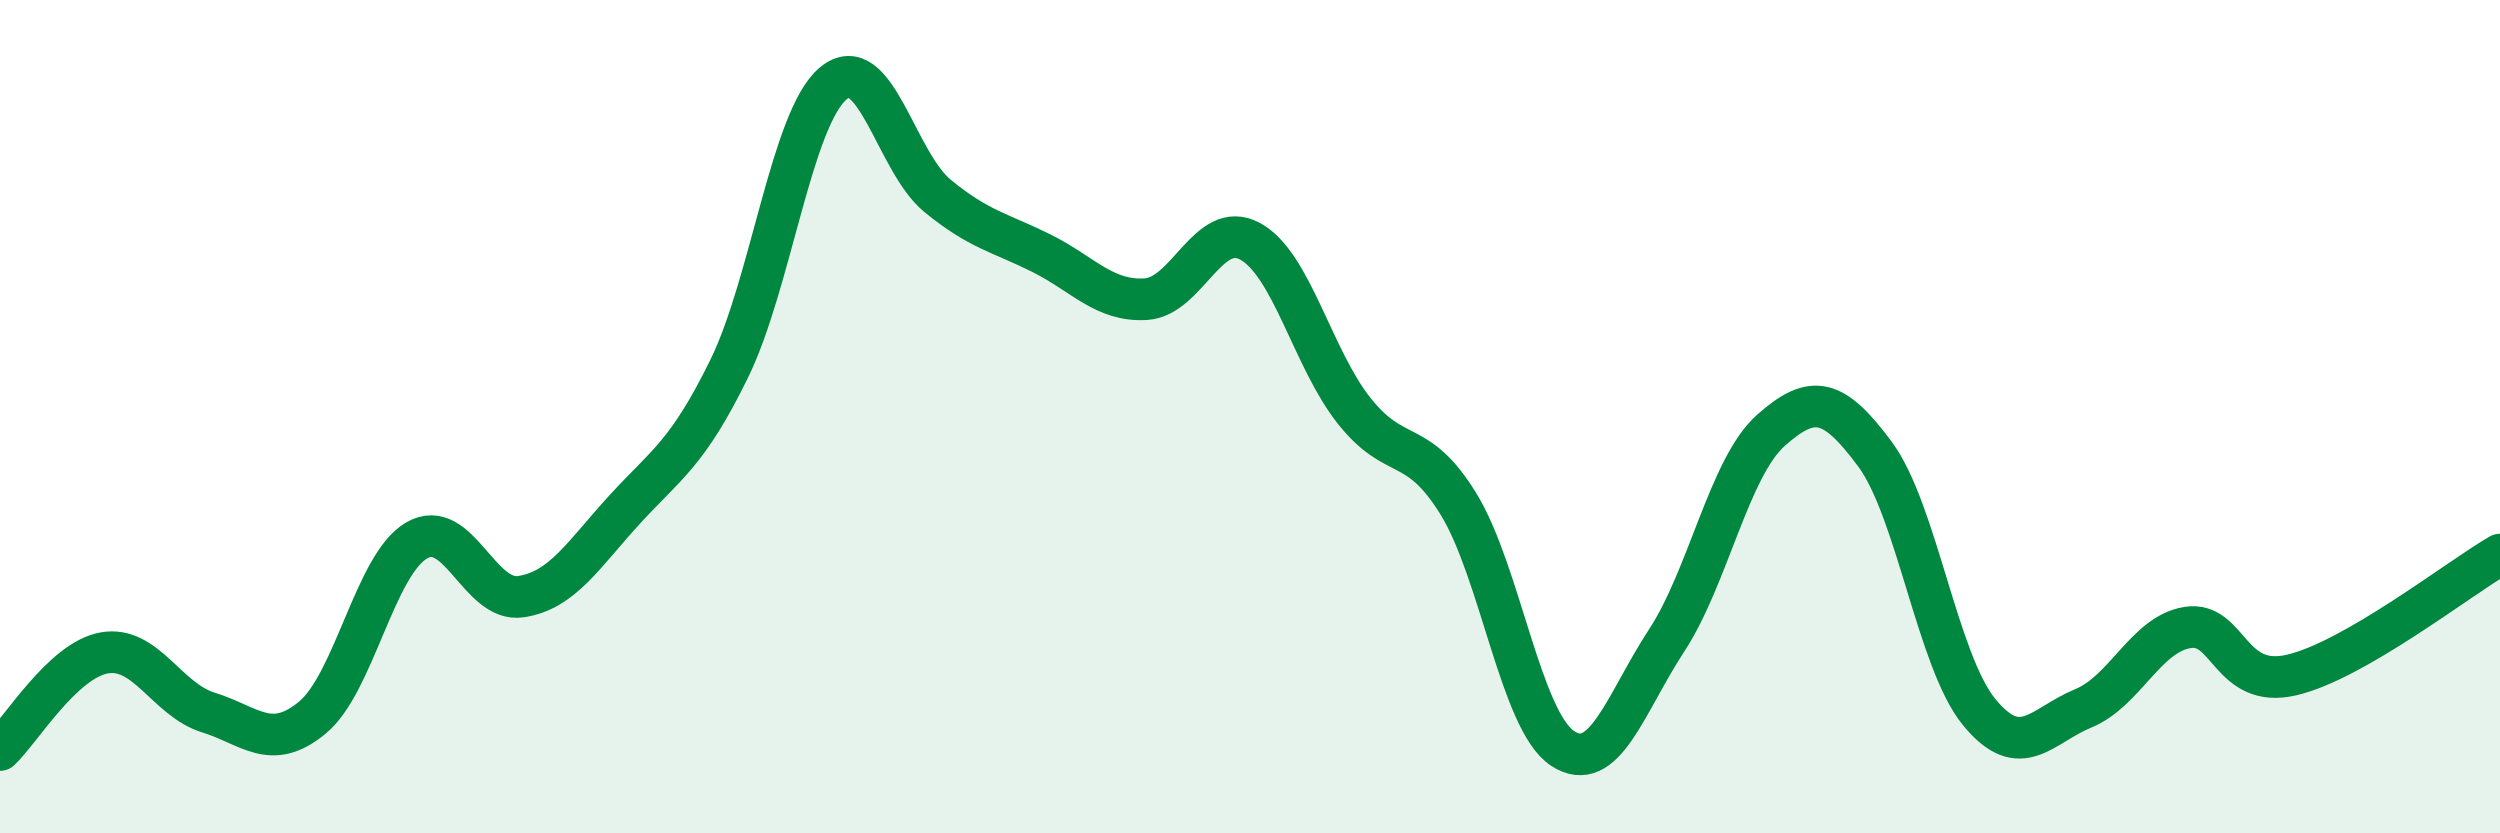
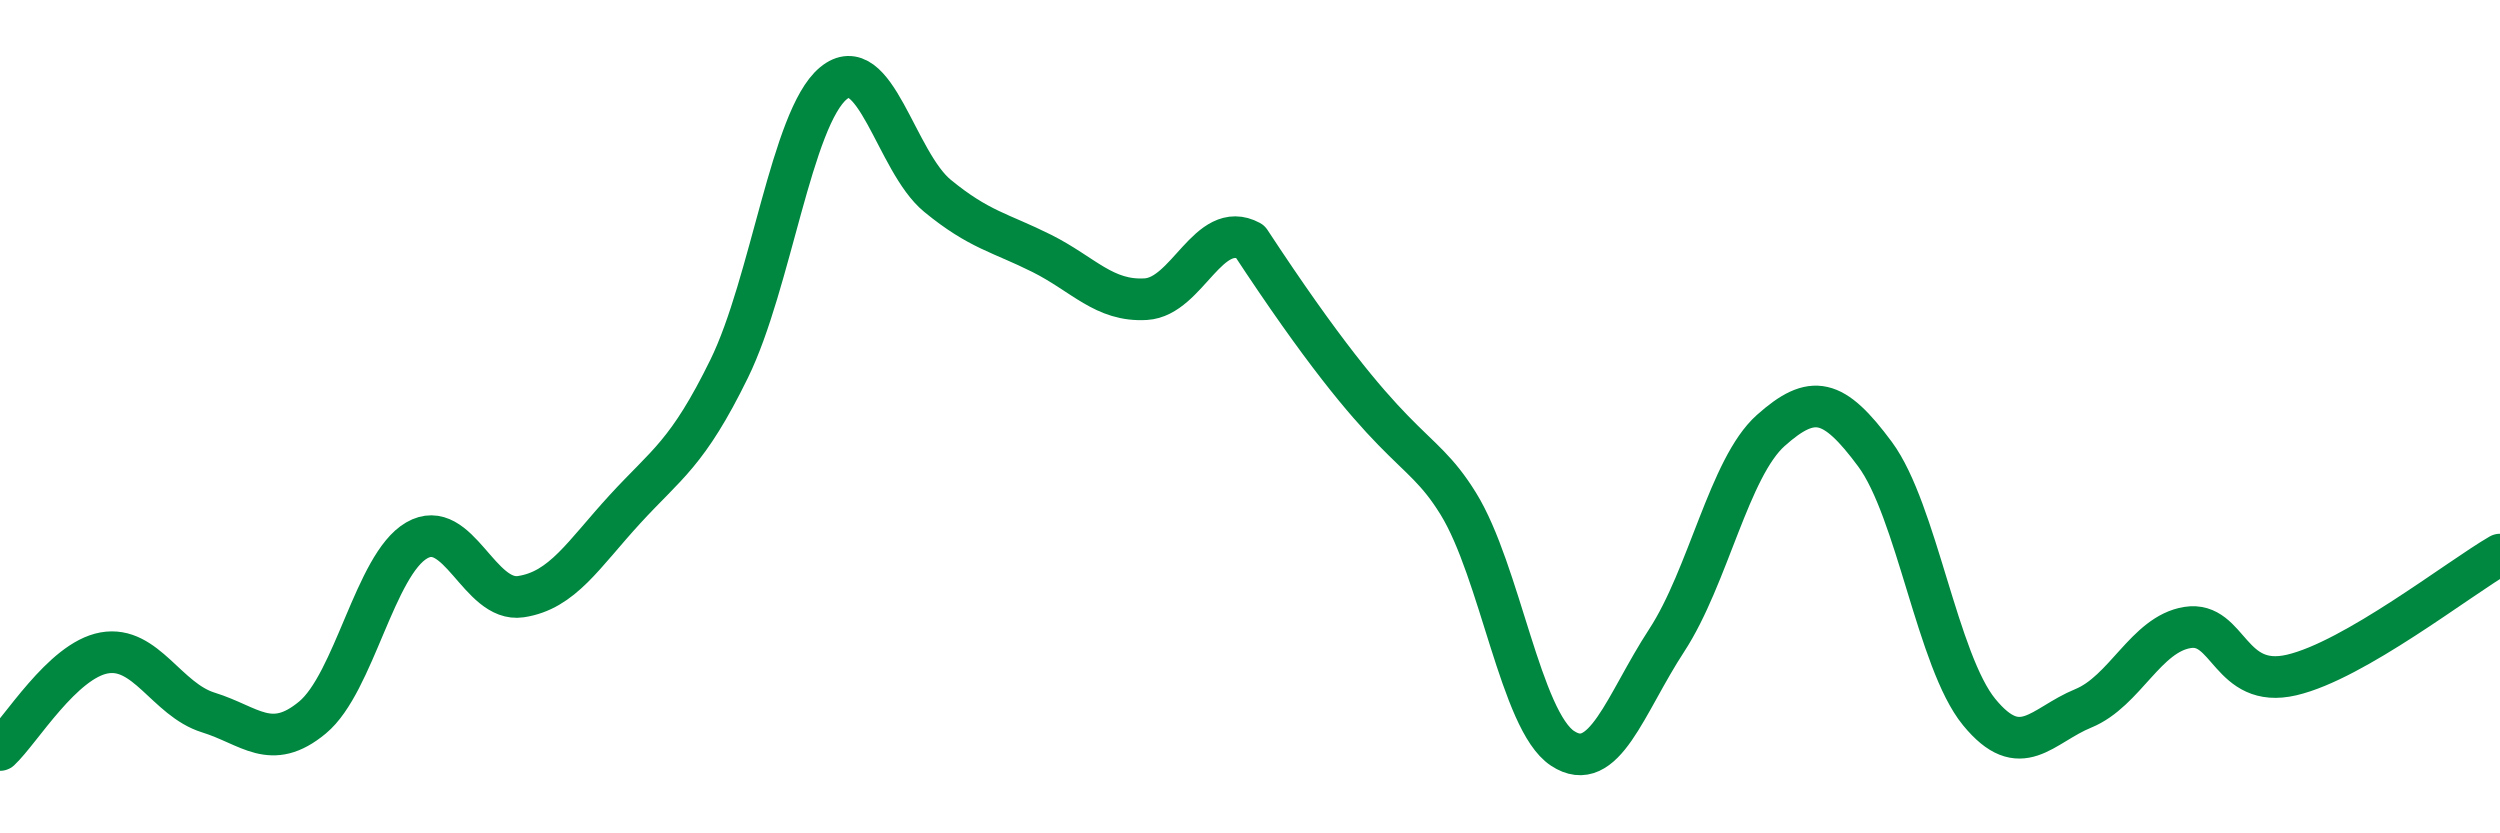
<svg xmlns="http://www.w3.org/2000/svg" width="60" height="20" viewBox="0 0 60 20">
-   <path d="M 0,18 C 0.5,17.53 1.5,15.85 2.5,15.67 C 3.5,15.49 4,16.79 5,17.1 C 6,17.41 6.5,18.05 7.5,17.22 C 8.5,16.39 9,13.55 10,12.97 C 11,12.39 11.5,14.47 12.5,14.32 C 13.5,14.17 14,13.31 15,12.22 C 16,11.13 16.5,10.89 17.5,8.85 C 18.5,6.81 19,2.83 20,2 C 21,1.17 21.5,3.88 22.5,4.7 C 23.5,5.52 24,5.58 25,6.08 C 26,6.58 26.5,7.24 27.5,7.18 C 28.5,7.12 29,5.25 30,5.79 C 31,6.33 31.5,8.6 32.5,9.86 C 33.5,11.12 34,10.47 35,12.09 C 36,13.71 36.5,17.3 37.5,17.96 C 38.5,18.62 39,16.9 40,15.37 C 41,13.84 41.5,11.22 42.5,10.33 C 43.5,9.44 44,9.55 45,10.9 C 46,12.25 46.5,15.87 47.5,17.09 C 48.5,18.31 49,17.41 50,17 C 51,16.59 51.5,15.22 52.5,15.06 C 53.5,14.9 53.5,16.55 55,16.2 C 56.5,15.85 59,13.89 60,13.31L60 20L0 20Z" fill="#008740" opacity="0.1" stroke-linecap="round" stroke-linejoin="round" />
-   <path d="M 0,18 C 0.5,17.53 1.5,15.85 2.5,15.67 C 3.5,15.49 4,16.79 5,17.1 C 6,17.41 6.5,18.05 7.5,17.22 C 8.5,16.39 9,13.55 10,12.97 C 11,12.39 11.5,14.47 12.5,14.32 C 13.5,14.17 14,13.31 15,12.22 C 16,11.13 16.5,10.89 17.5,8.85 C 18.5,6.81 19,2.83 20,2 C 21,1.17 21.5,3.88 22.5,4.7 C 23.5,5.52 24,5.58 25,6.08 C 26,6.58 26.5,7.24 27.5,7.18 C 28.5,7.12 29,5.25 30,5.79 C 31,6.33 31.5,8.6 32.5,9.86 C 33.5,11.12 34,10.47 35,12.09 C 36,13.71 36.5,17.3 37.5,17.96 C 38.5,18.62 39,16.9 40,15.37 C 41,13.84 41.5,11.22 42.5,10.33 C 43.5,9.44 44,9.55 45,10.9 C 46,12.25 46.5,15.87 47.5,17.09 C 48.5,18.31 49,17.41 50,17 C 51,16.59 51.5,15.22 52.5,15.06 C 53.5,14.9 53.5,16.55 55,16.2 C 56.5,15.85 59,13.89 60,13.31" stroke="#008740" stroke-width="1" fill="none" stroke-linecap="round" stroke-linejoin="round" />
+   <path d="M 0,18 C 0.5,17.53 1.5,15.85 2.5,15.67 C 3.5,15.49 4,16.79 5,17.1 C 6,17.41 6.5,18.05 7.5,17.22 C 8.5,16.39 9,13.55 10,12.97 C 11,12.39 11.5,14.47 12.5,14.32 C 13.5,14.17 14,13.31 15,12.22 C 16,11.13 16.5,10.89 17.5,8.85 C 18.5,6.81 19,2.83 20,2 C 21,1.17 21.5,3.88 22.5,4.7 C 23.5,5.52 24,5.58 25,6.08 C 26,6.58 26.5,7.24 27.5,7.18 C 28.5,7.12 29,5.25 30,5.79 C 33.5,11.12 34,10.47 35,12.09 C 36,13.71 36.5,17.3 37.5,17.96 C 38.5,18.62 39,16.9 40,15.37 C 41,13.84 41.5,11.22 42.5,10.33 C 43.5,9.44 44,9.55 45,10.9 C 46,12.25 46.5,15.87 47.5,17.09 C 48.5,18.31 49,17.41 50,17 C 51,16.59 51.5,15.22 52.5,15.06 C 53.5,14.9 53.5,16.55 55,16.2 C 56.5,15.85 59,13.89 60,13.31" stroke="#008740" stroke-width="1" fill="none" stroke-linecap="round" stroke-linejoin="round" />
</svg>